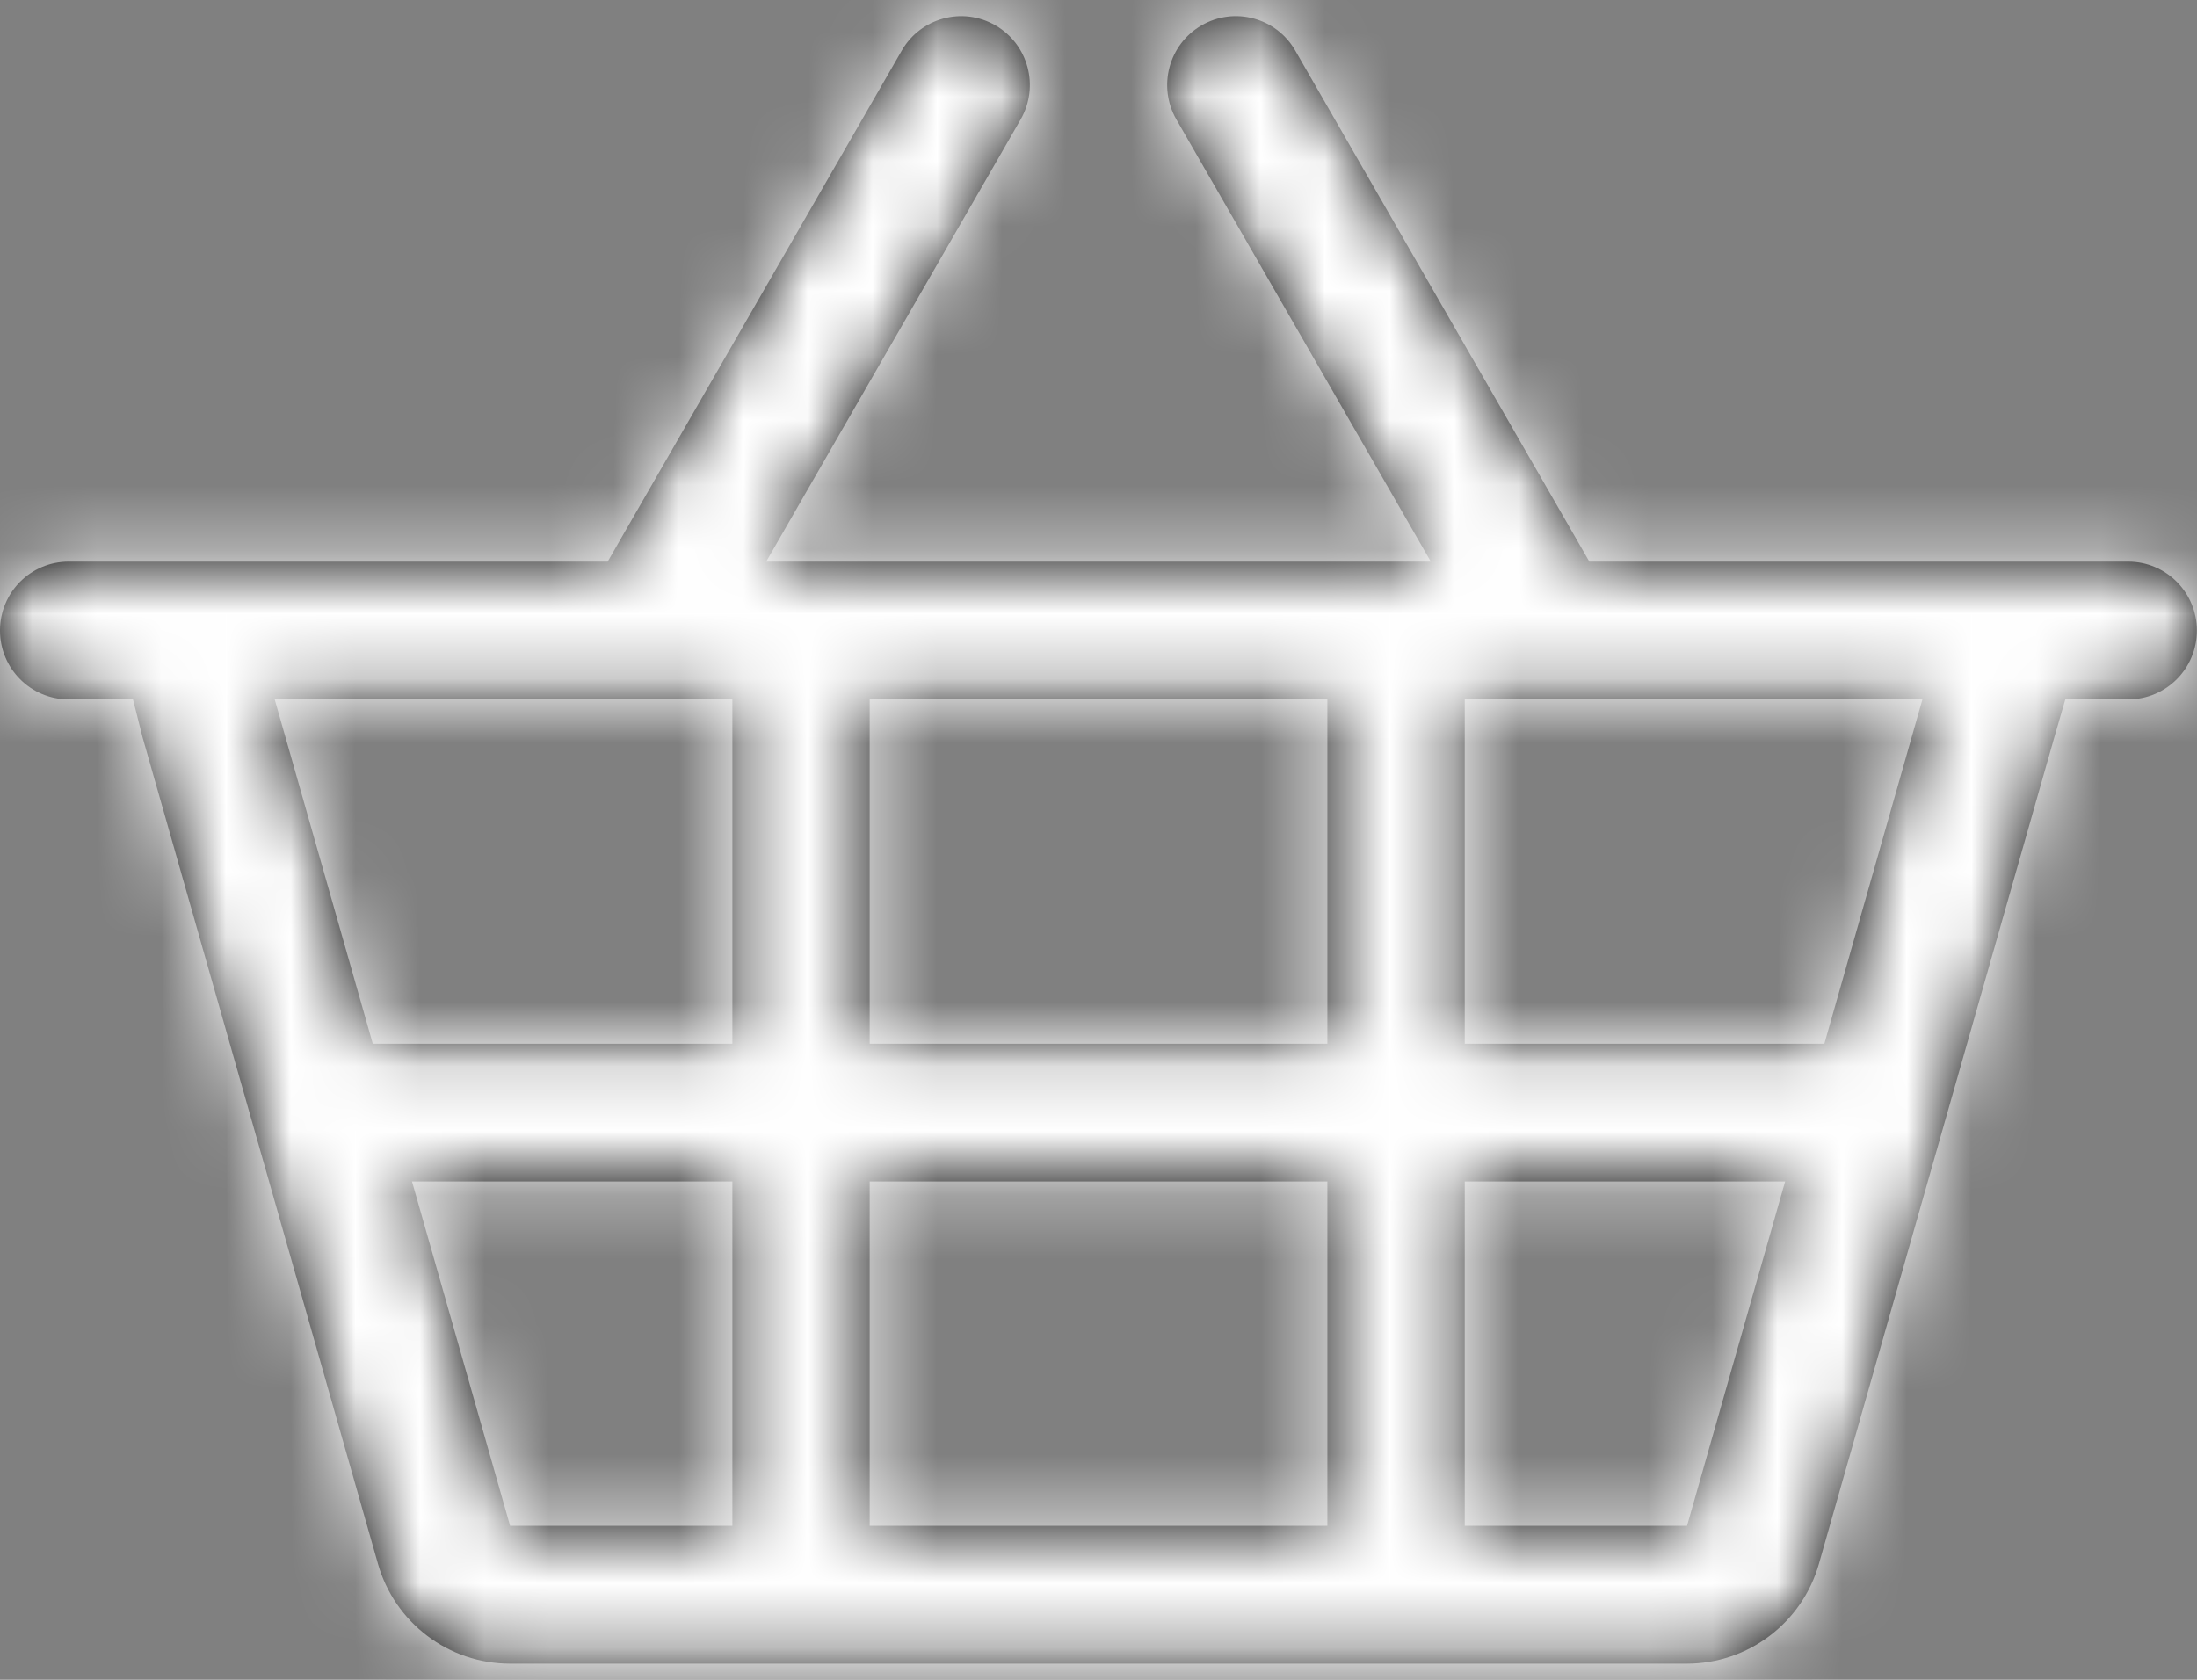
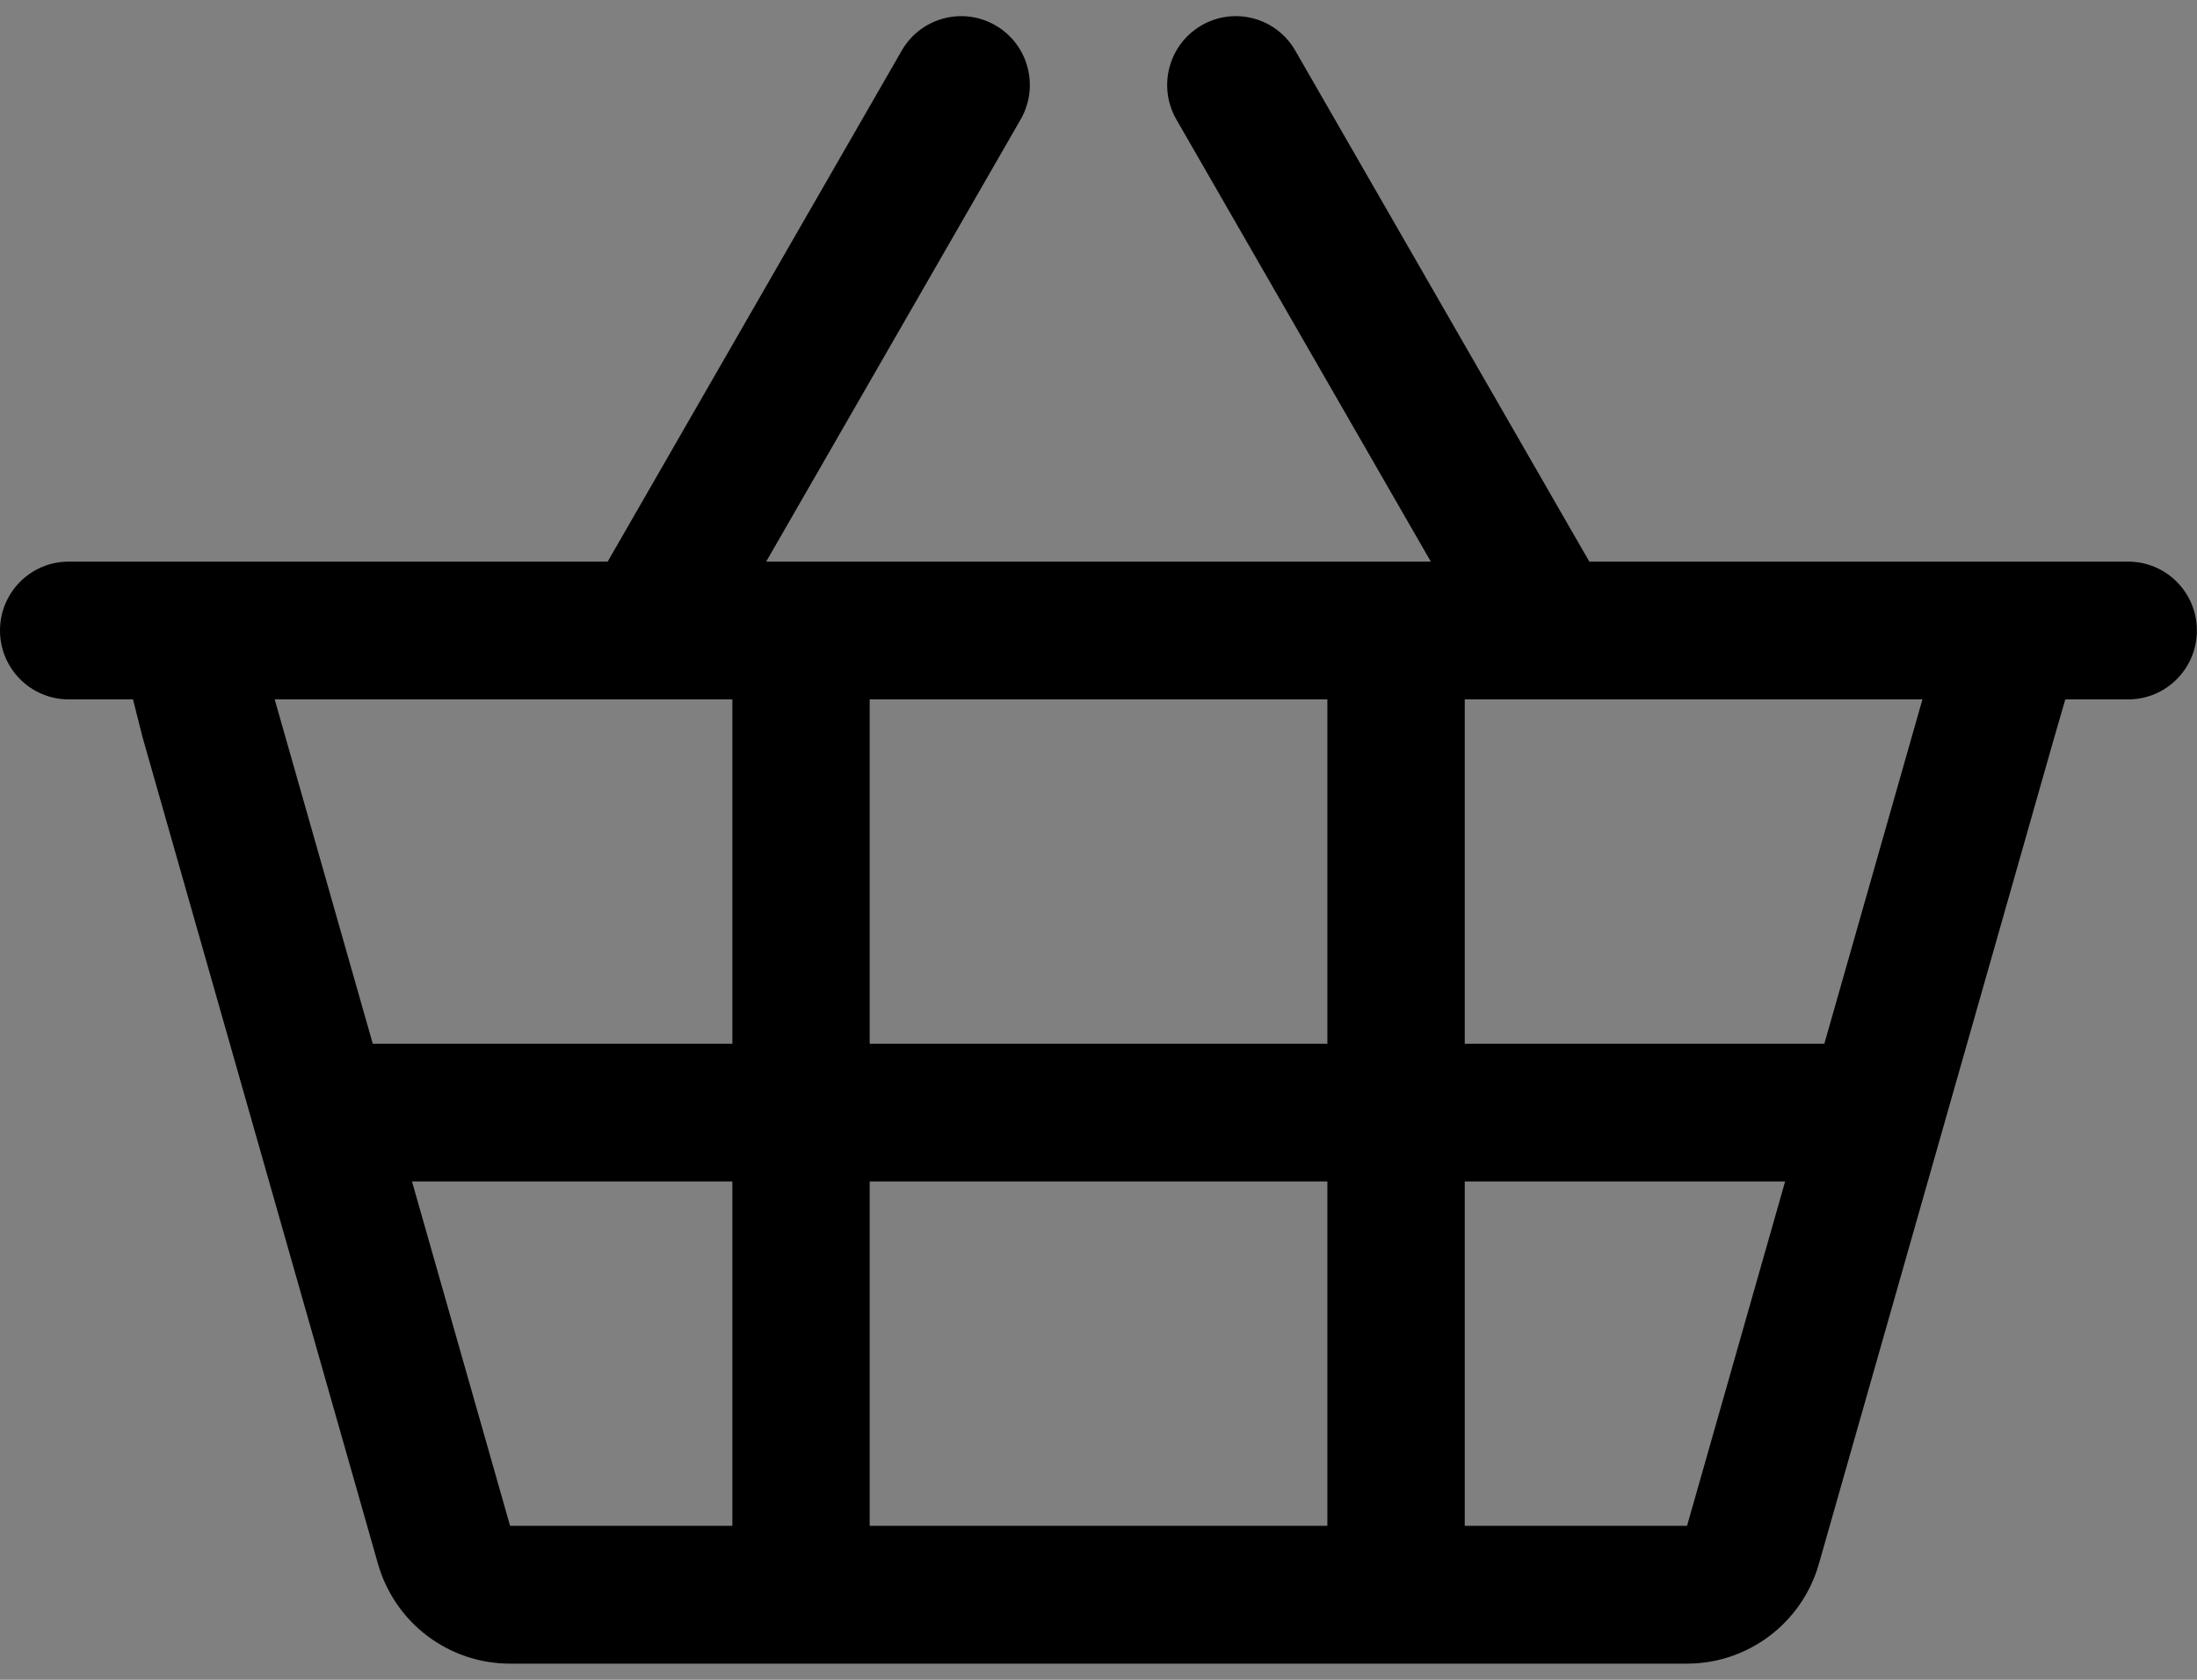
<svg xmlns="http://www.w3.org/2000/svg" xmlns:xlink="http://www.w3.org/1999/xlink" height="26" viewBox="0 0 34 26" width="34">
  <rect x="0" y="0" width="34" height="26" fill="#808080" stroke="none" />
  <defs>
    <path id="a" d="m32.938 12.693h-3.188-5.154l-4.551-7.91c-.293-.511-.944-.684-1.451-.39-.508.294-.682.946-.389 1.456l3.938 6.844h-10.286l3.938-6.844c.293-.51.12-1.162-.389-1.456-.507-.294-1.158-.12-1.451.39l-4.551 7.91h-5.154-3.188c-.587 0-1.062.477-1.062 1.066 0 .589.476 1.066 1.062 1.066h.996l.148.586 3.643 12.793c.261.915 1.094 1.546 2.043 1.546h18.214c.949 0 1.783-.631 2.043-1.546l3.643-12.793.17-.586h.974c.587 0 1.062-.477 1.062-1.066 0-.589-.476-1.066-1.062-1.066zm-19.479 7.462v-5.33h7.083v5.33zm7.083 2.132v5.33h-7.083v-5.33zm-9.208-7.462v5.33h-5.565l-1.518-5.33zm-4.958 7.462h4.958v5.33h-3.44zm16.292 5.33v-5.33h4.958l-1.518 5.33zm5.565-7.462h-5.565v-5.33h7.083z" />
    <mask id="b" fill="#fff">
      <use fill="#fff" fill-rule="evenodd" xlink:href="#a" />
    </mask>
  </defs>
  <g fill="none" fill-rule="evenodd" transform="translate(0 -4)">
-     <path d="m0 0h34v34h-34z" />
    <use fill="#000" fill-rule="nonzero" xlink:href="#a" />
    <g fill="#fff" fill-rule="evenodd" mask="url(#b)">
-       <path d="m0 .014h34v34h-34z" />
-     </g>
+       </g>
  </g>
</svg>